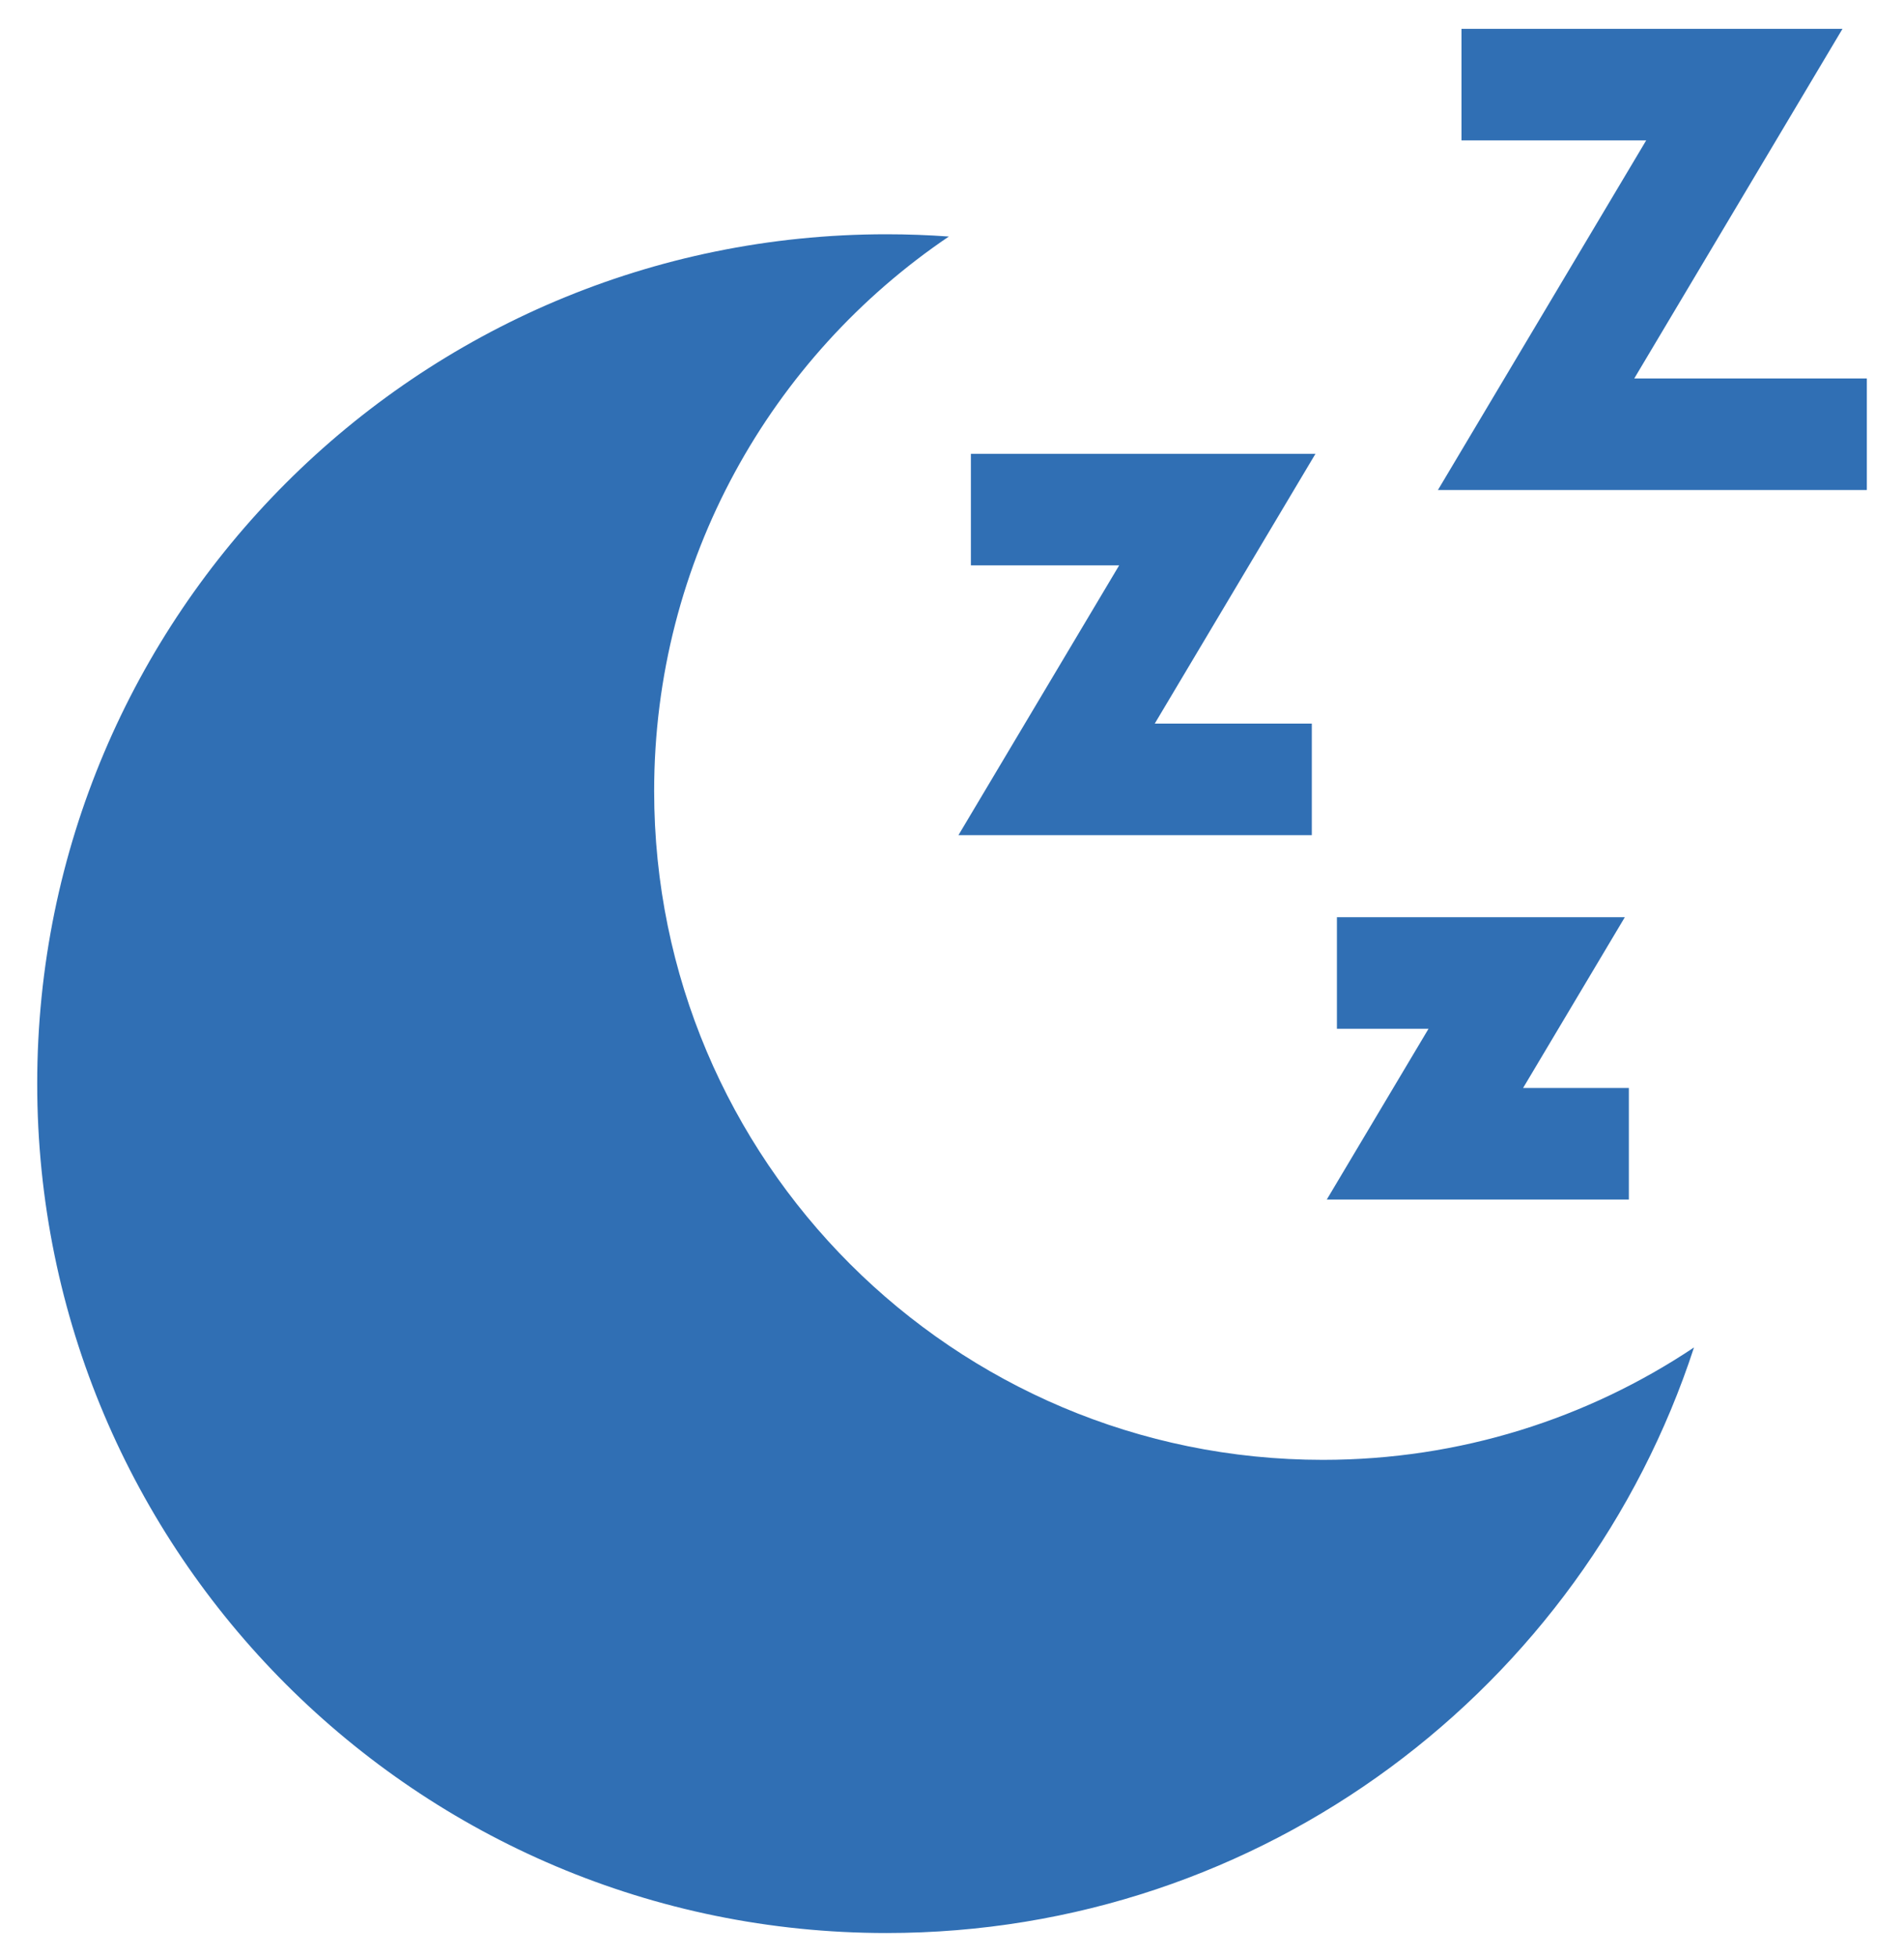
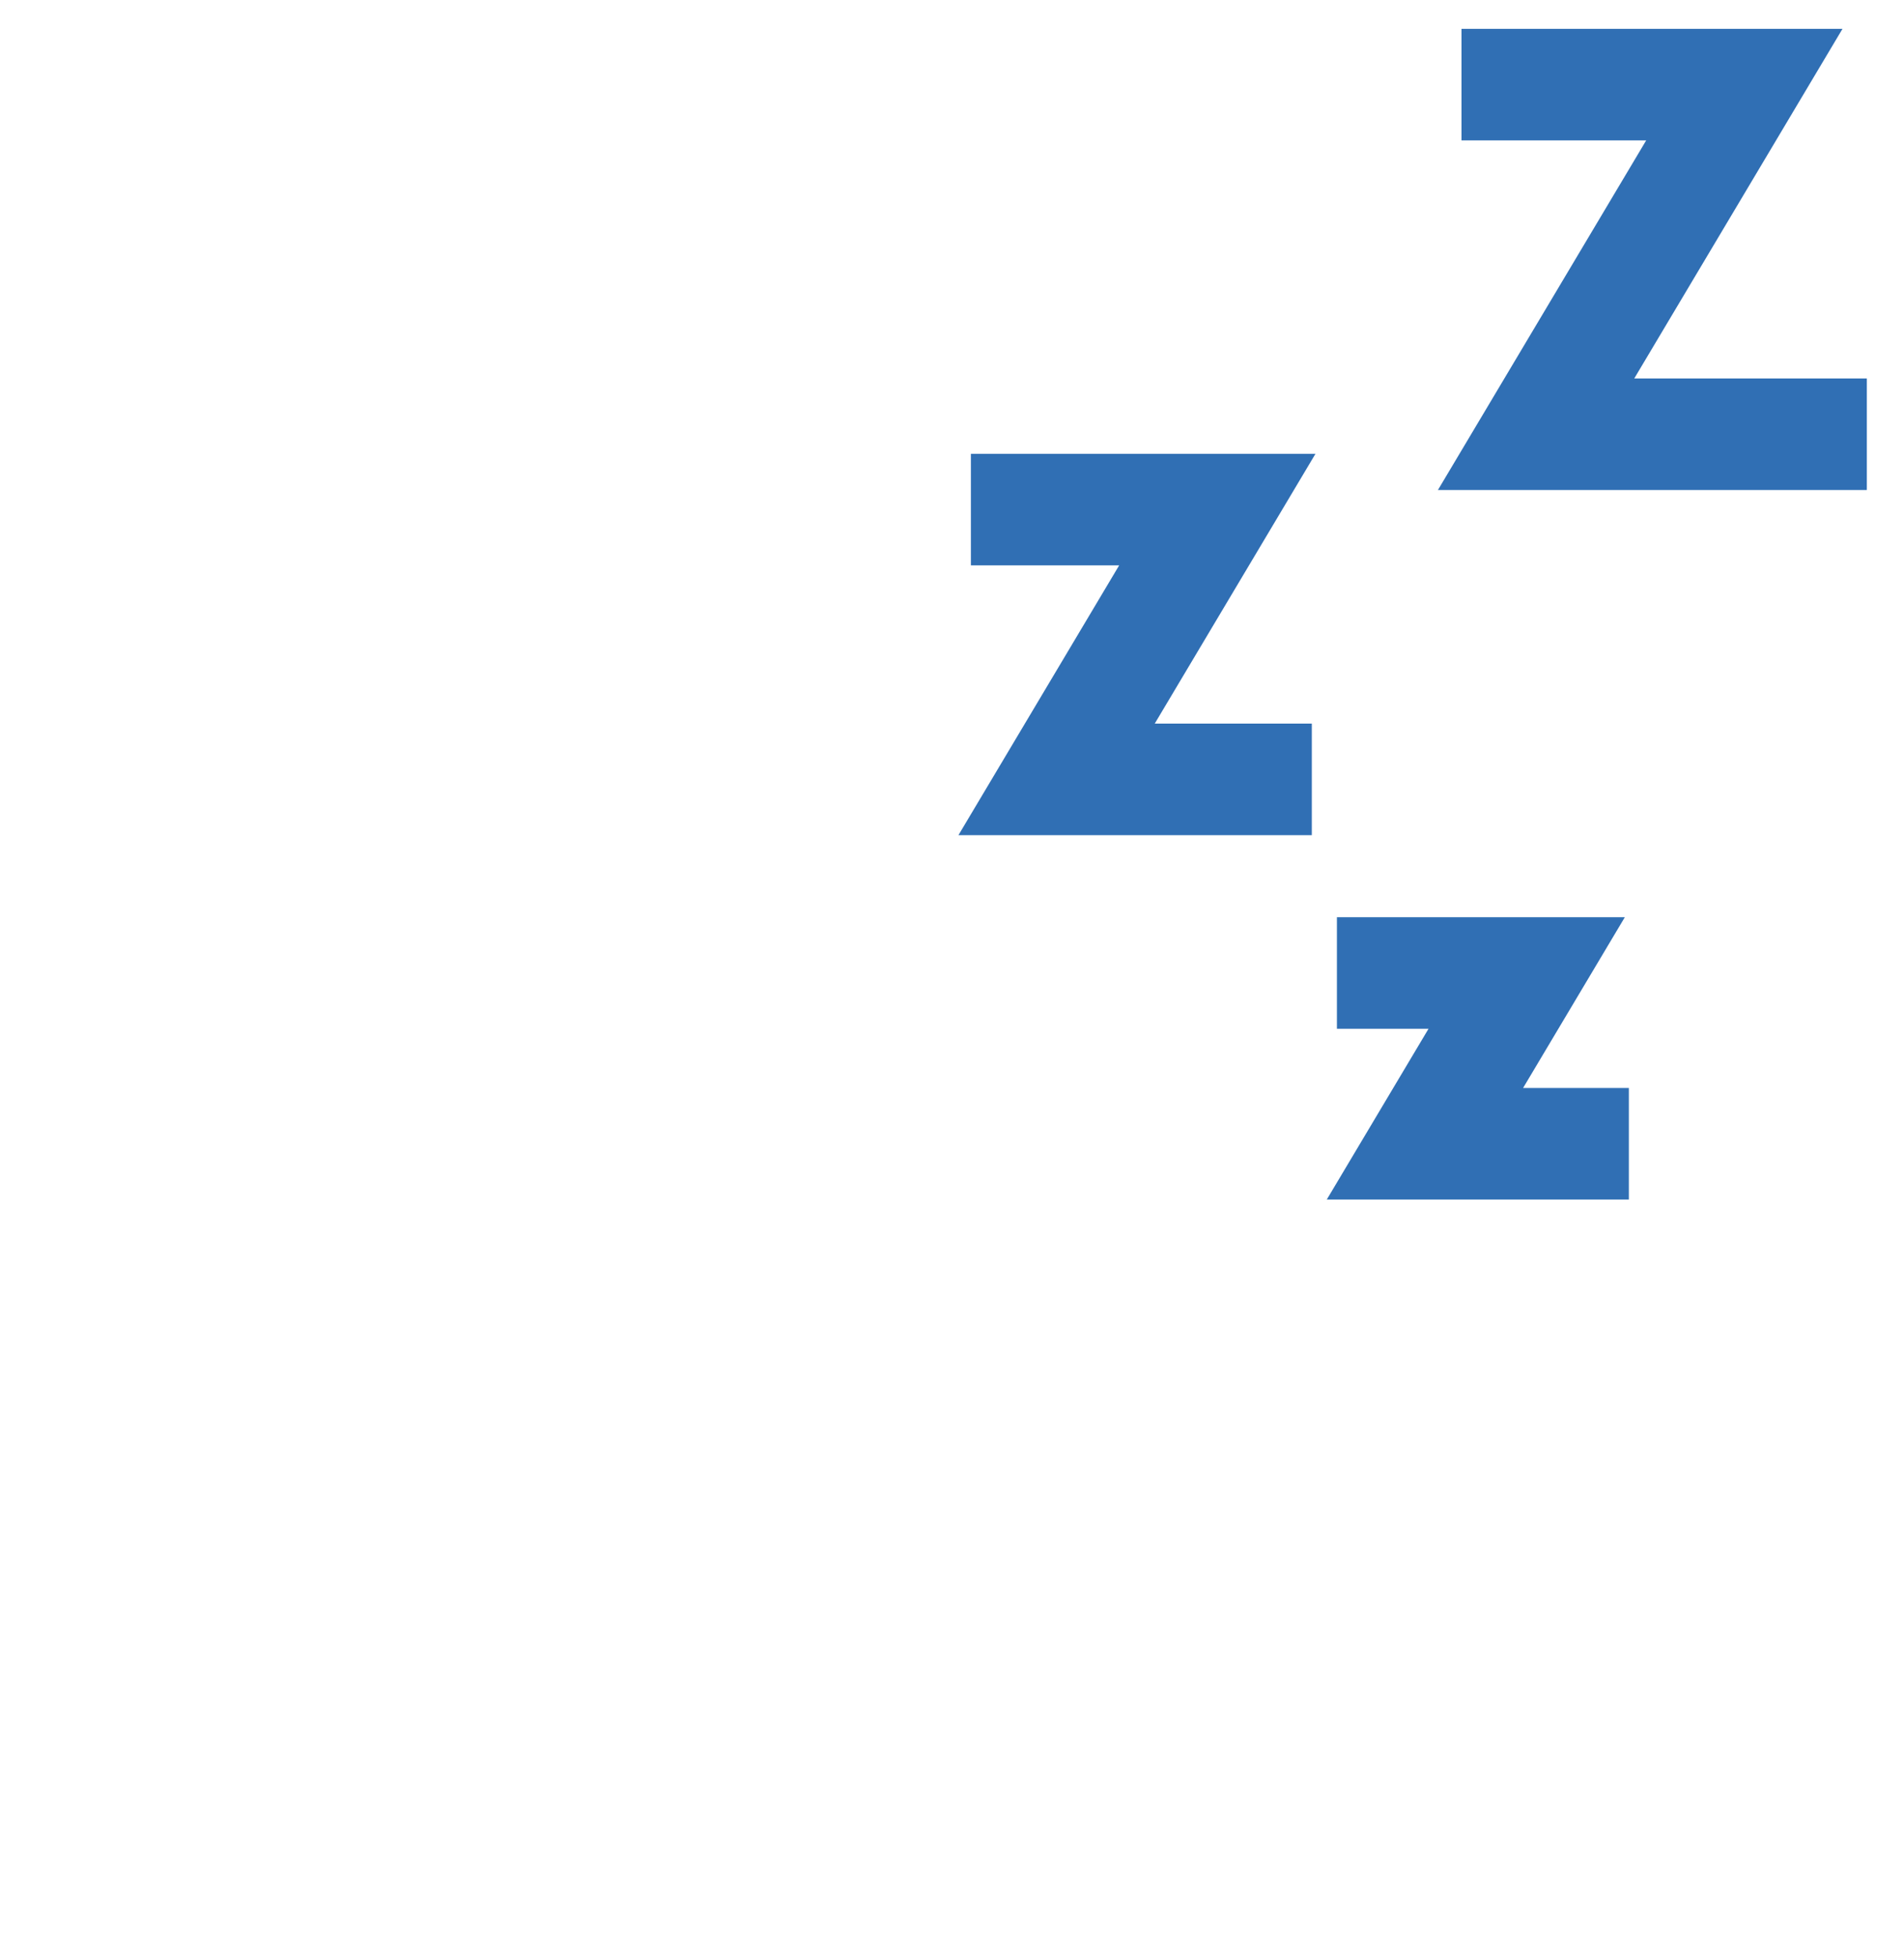
<svg xmlns="http://www.w3.org/2000/svg" width="37" height="38" viewBox="0 0 37 38" fill="none">
  <g id="Sleep" clip-path="url(#clip0_3_17859)">
    <g id="Group">
      <g id="Group_2">
-         <path id="Vector" d="M25.707 28.366C18.53 28.366 12.712 22.548 12.712 15.371C12.712 10.886 14.984 6.932 18.439 4.596C18.039 4.567 17.634 4.552 17.227 4.552C8.112 4.552 0.723 11.941 0.723 21.056C0.723 30.171 8.112 37.56 17.227 37.56C24.552 37.56 30.763 32.787 32.919 26.182C30.855 27.561 28.375 28.366 25.707 28.366Z" fill="#306FB4" />
-       </g>
+         </g>
    </g>
    <g id="Group_3">
      <g id="Group_4">
        <path id="Vector_2" d="M31.758 7.354L35.805 0.56H28.401V2.728H31.99L27.943 9.521H36.278V7.354H31.758Z" fill="#306FB4" />
      </g>
    </g>
    <g id="Group_5">
      <g id="Group_6">
-         <path id="Vector_3" d="M25.563 8.818H18.867V10.986H21.748L18.625 16.228H25.492V14.06H22.44L25.563 8.818Z" fill="#306FB4" />
+         <path id="Vector_3" d="M25.563 8.818H18.867V10.986H21.748L18.625 16.228H25.492V14.06H22.44Z" fill="#306FB4" />
      </g>
    </g>
    <g id="Group_7">
      <g id="Group_8">
        <path id="Vector_4" d="M29.598 21.14L31.575 17.822H25.98V19.99H27.76L25.783 23.308H31.653V21.14H29.598Z" fill="#306FB4" />
      </g>
    </g>
  </g>
  <defs>
    <clipPath id="clip0_3_17859">
      <rect width="37" height="37" fill="white" transform="translate(0 0.56)" />
    </clipPath>
  </defs>
</svg>